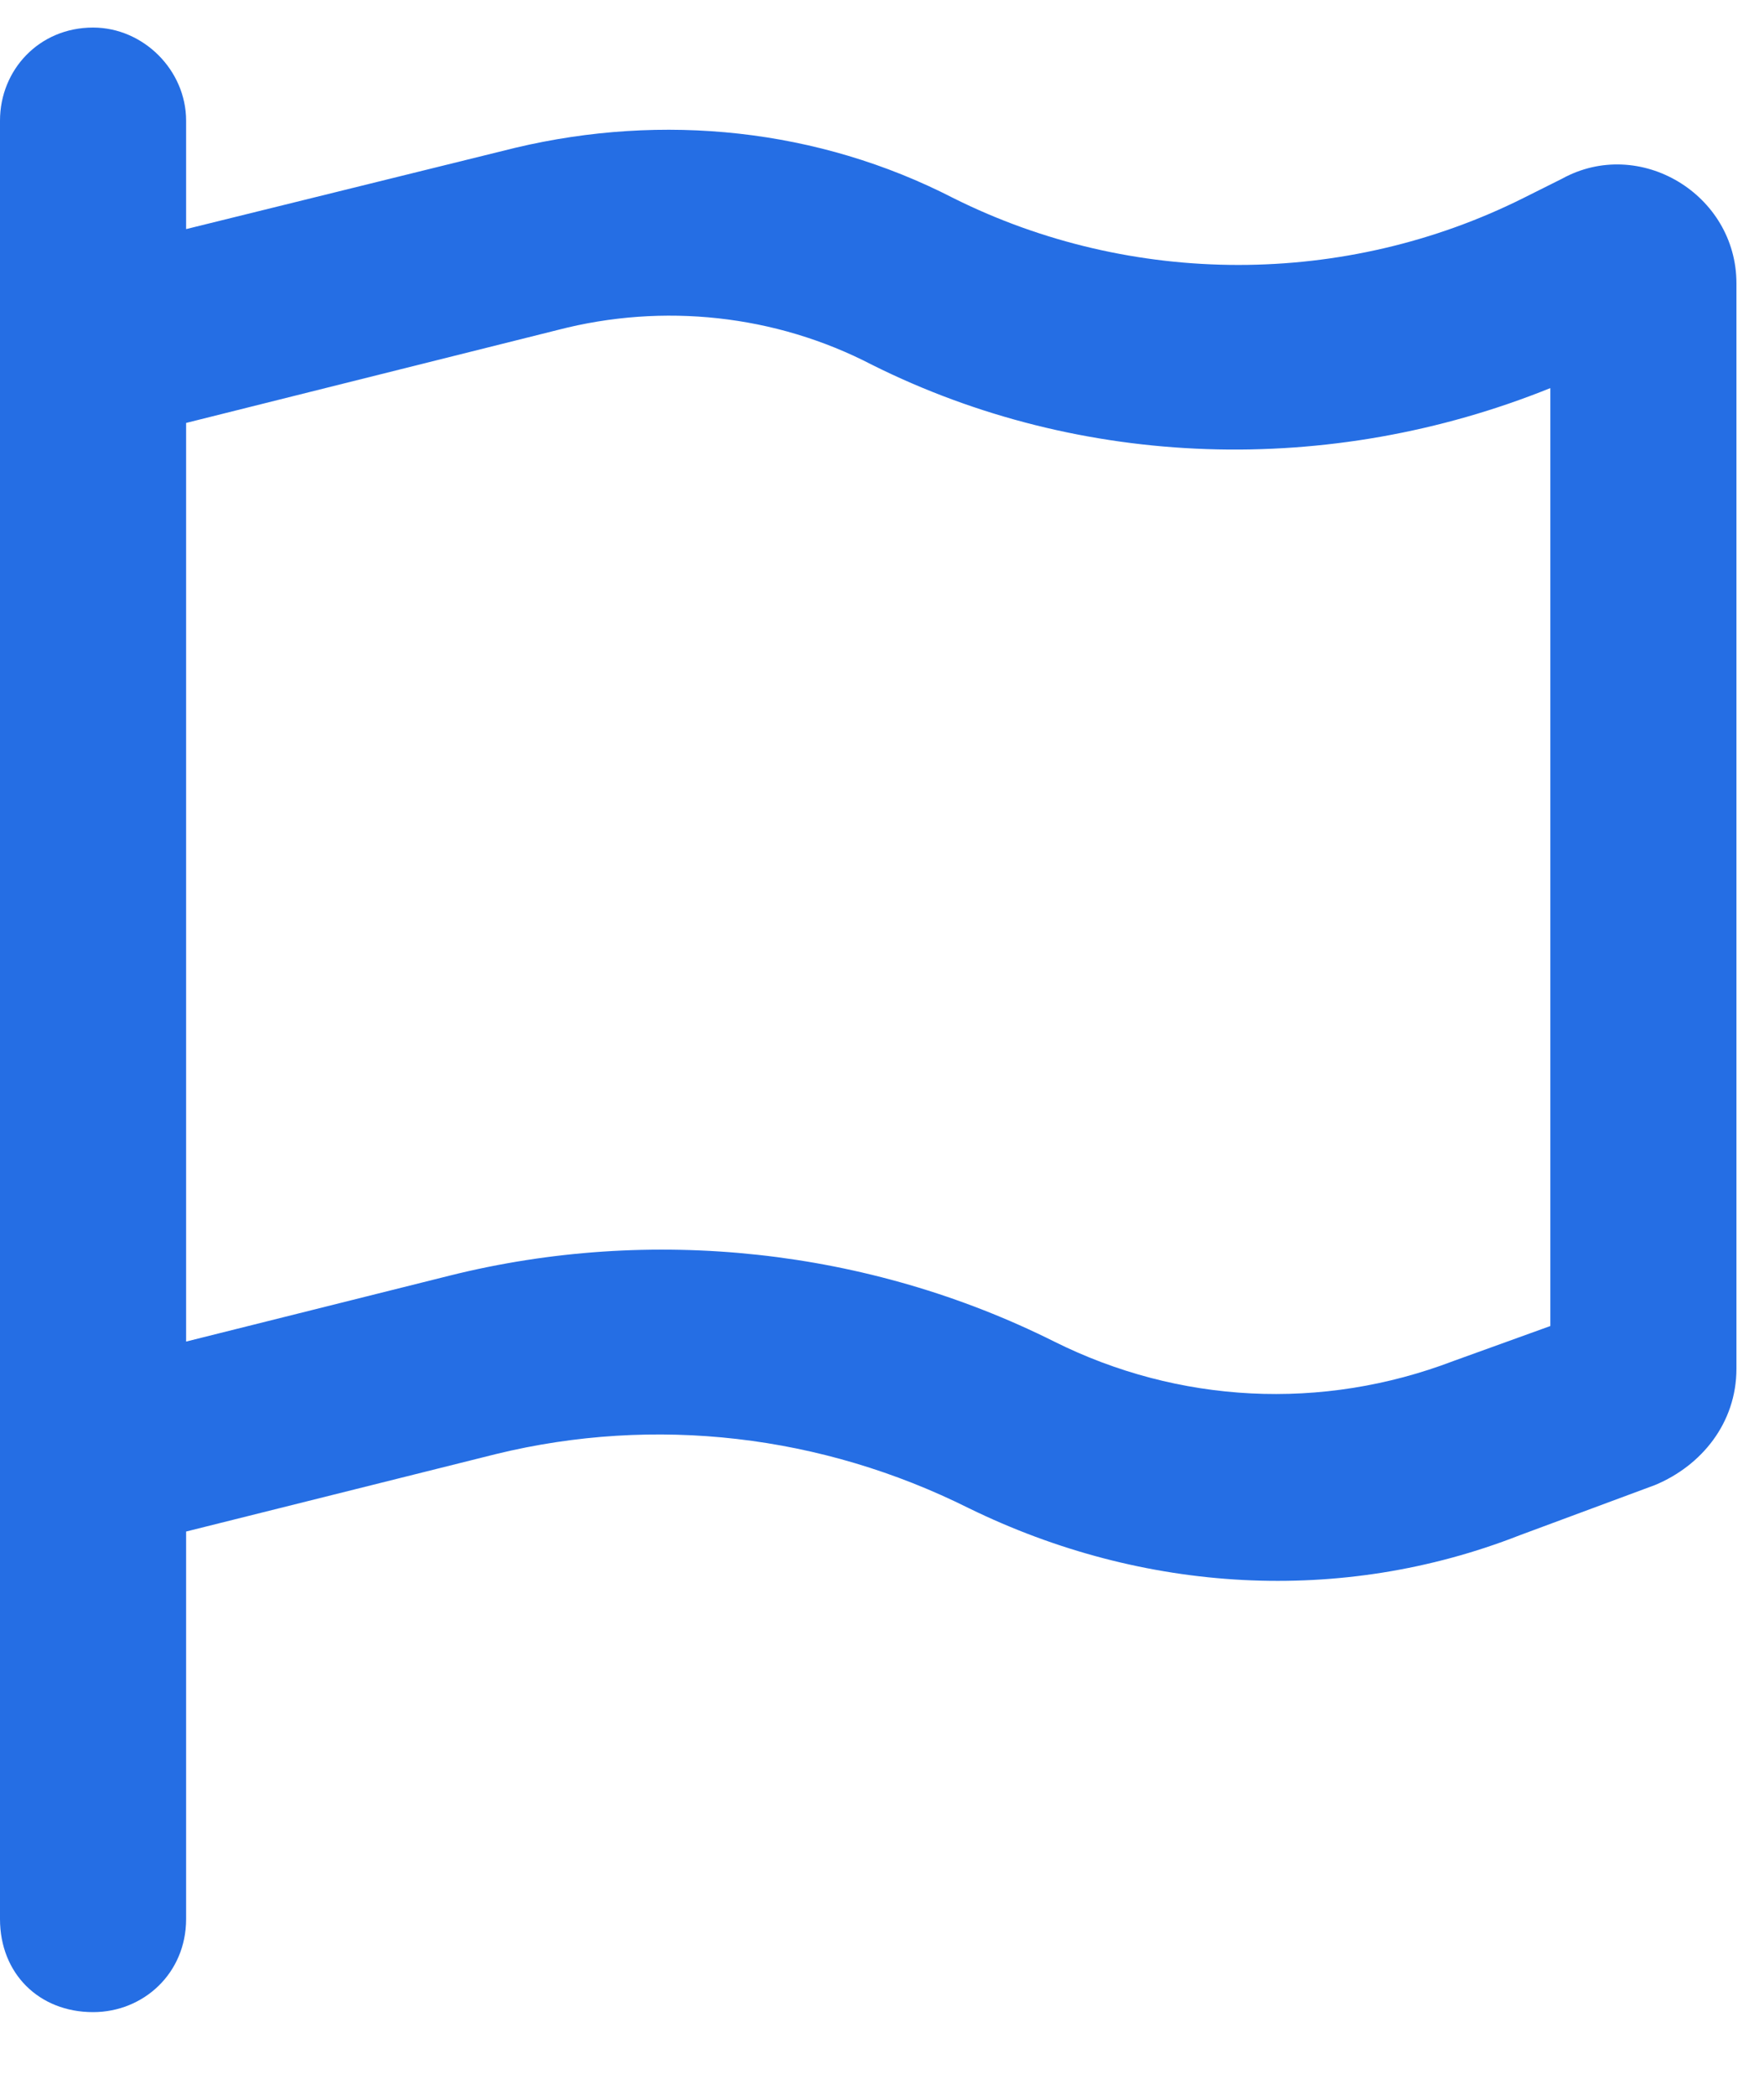
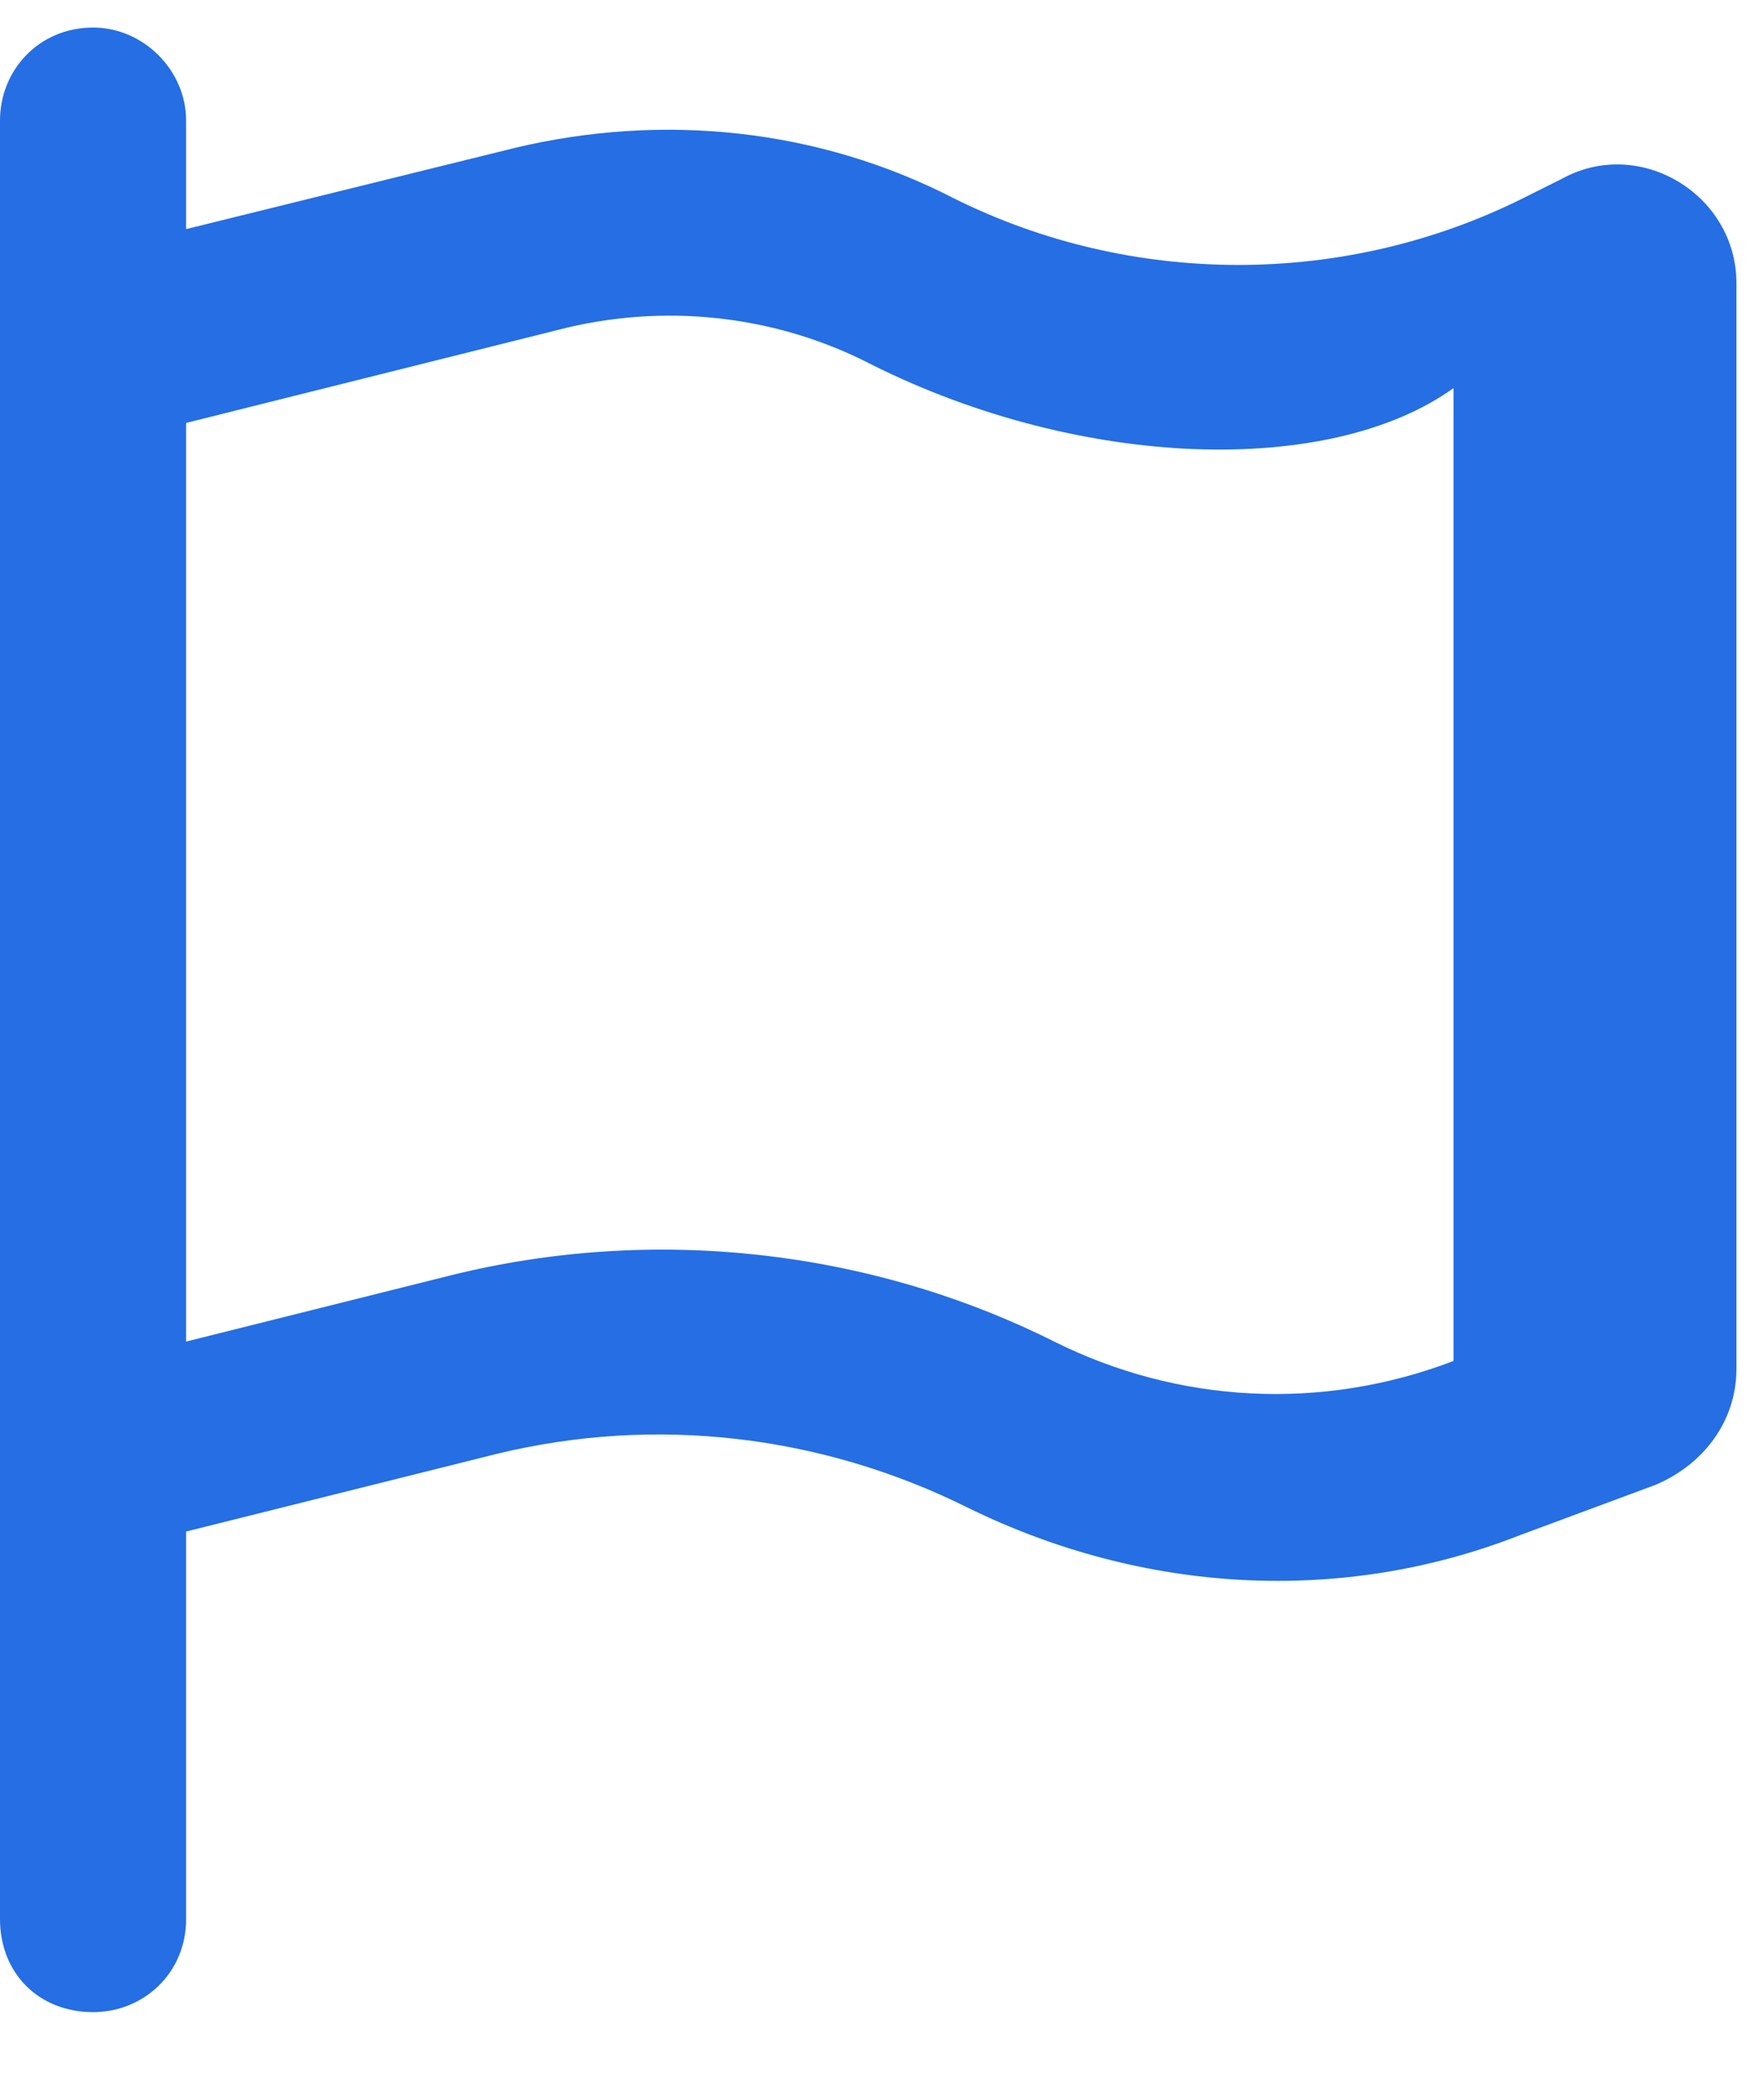
<svg xmlns="http://www.w3.org/2000/svg" width="16" height="19" viewBox="0 0 16 19" fill="none">
-   <path d="M1.688 1.094V2.078L4.676 1.34C6.012 1.023 7.418 1.164 8.648 1.797C10.266 2.605 12.199 2.605 13.816 1.797L14.168 1.621C14.871 1.234 15.75 1.762 15.75 2.57V12.414C15.75 12.906 15.434 13.293 15.012 13.469L13.781 13.926C12.164 14.559 10.371 14.453 8.789 13.68C7.453 13.012 5.941 12.836 4.5 13.188L1.688 13.891V17.406C1.688 17.898 1.301 18.25 0.844 18.25C0.352 18.25 0 17.898 0 17.406V14.312V12.59V2.5V1.094C0 0.637 0.352 0.25 0.844 0.25C1.301 0.25 1.688 0.637 1.688 1.094ZM1.688 3.836V12.168L4.078 11.57C5.906 11.113 7.875 11.324 9.562 12.168C10.688 12.73 11.988 12.801 13.184 12.344L14.062 12.027V3.52C12.059 4.328 9.809 4.258 7.91 3.309C7.031 2.852 6.012 2.746 5.062 2.992L1.688 3.836Z" fill="#256EE4" />
+   <path d="M1.688 1.094V2.078L4.676 1.34C6.012 1.023 7.418 1.164 8.648 1.797C10.266 2.605 12.199 2.605 13.816 1.797L14.168 1.621C14.871 1.234 15.75 1.762 15.75 2.57V12.414C15.75 12.906 15.434 13.293 15.012 13.469L13.781 13.926C12.164 14.559 10.371 14.453 8.789 13.68C7.453 13.012 5.941 12.836 4.5 13.188L1.688 13.891V17.406C1.688 17.898 1.301 18.25 0.844 18.25C0.352 18.25 0 17.898 0 17.406V14.312V12.59V2.5V1.094C0 0.637 0.352 0.25 0.844 0.25C1.301 0.25 1.688 0.637 1.688 1.094ZM1.688 3.836V12.168L4.078 11.57C5.906 11.113 7.875 11.324 9.562 12.168C10.688 12.73 11.988 12.801 13.184 12.344V3.52C12.059 4.328 9.809 4.258 7.91 3.309C7.031 2.852 6.012 2.746 5.062 2.992L1.688 3.836Z" fill="#256EE4" />
</svg>